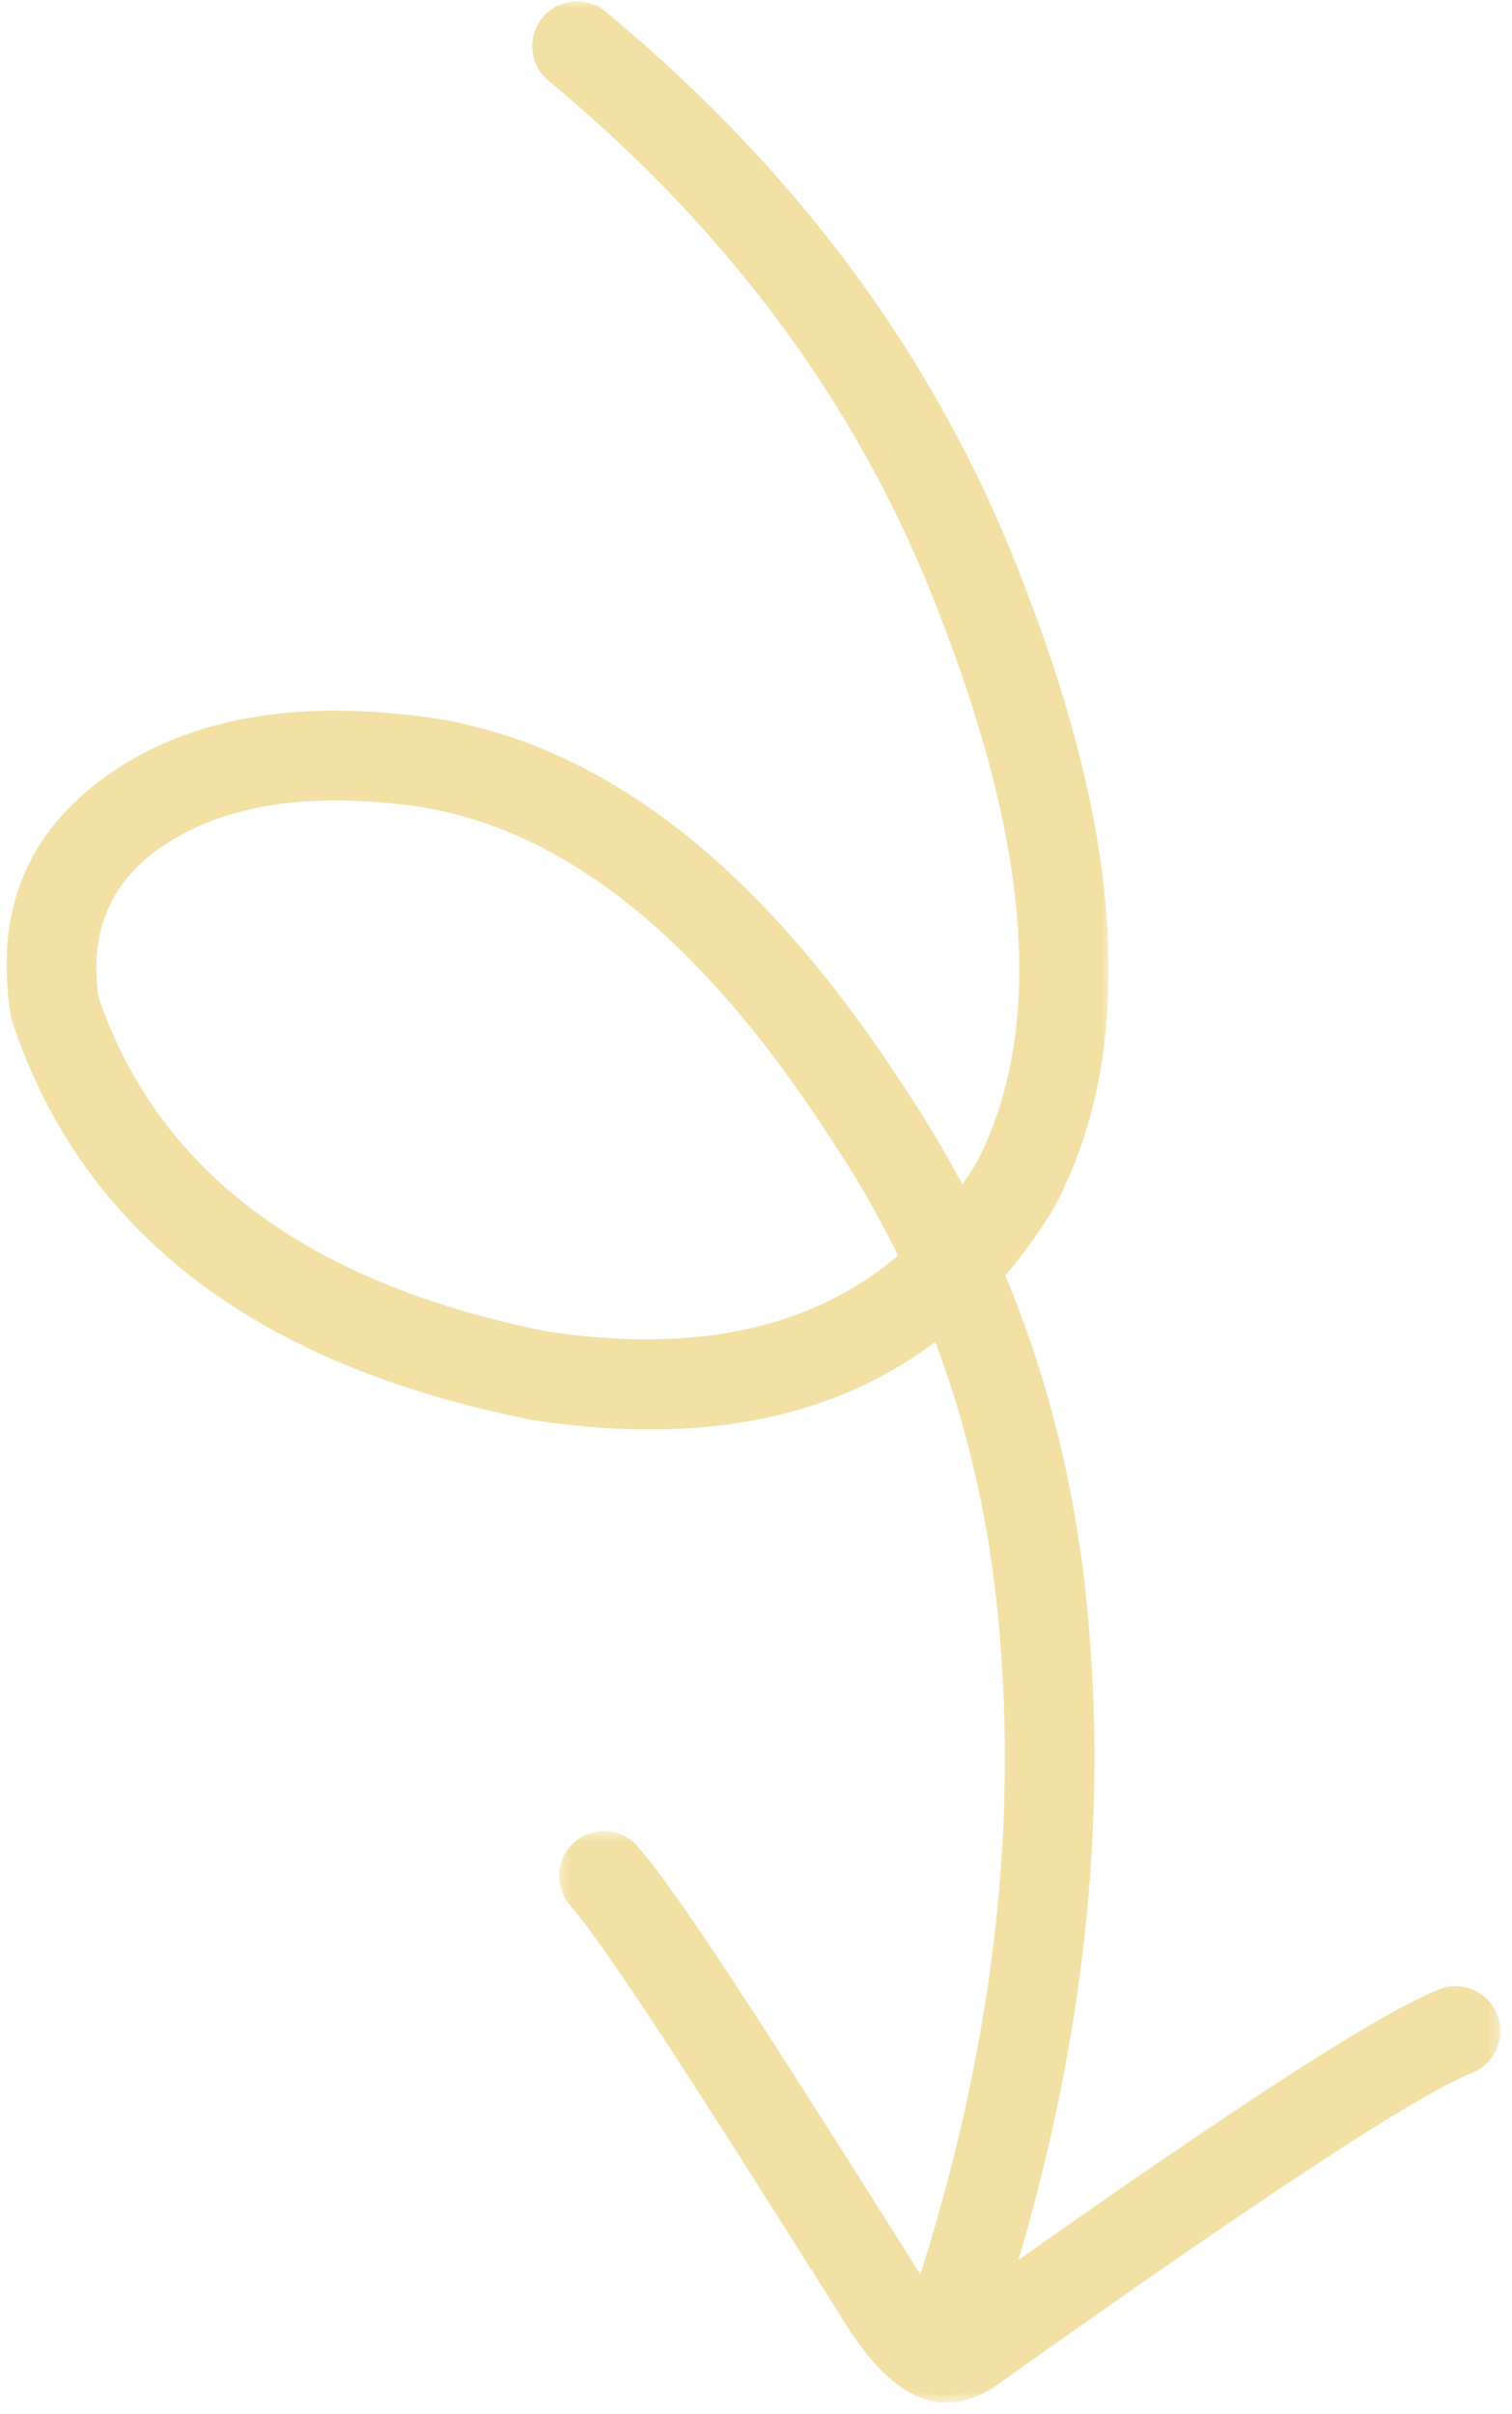
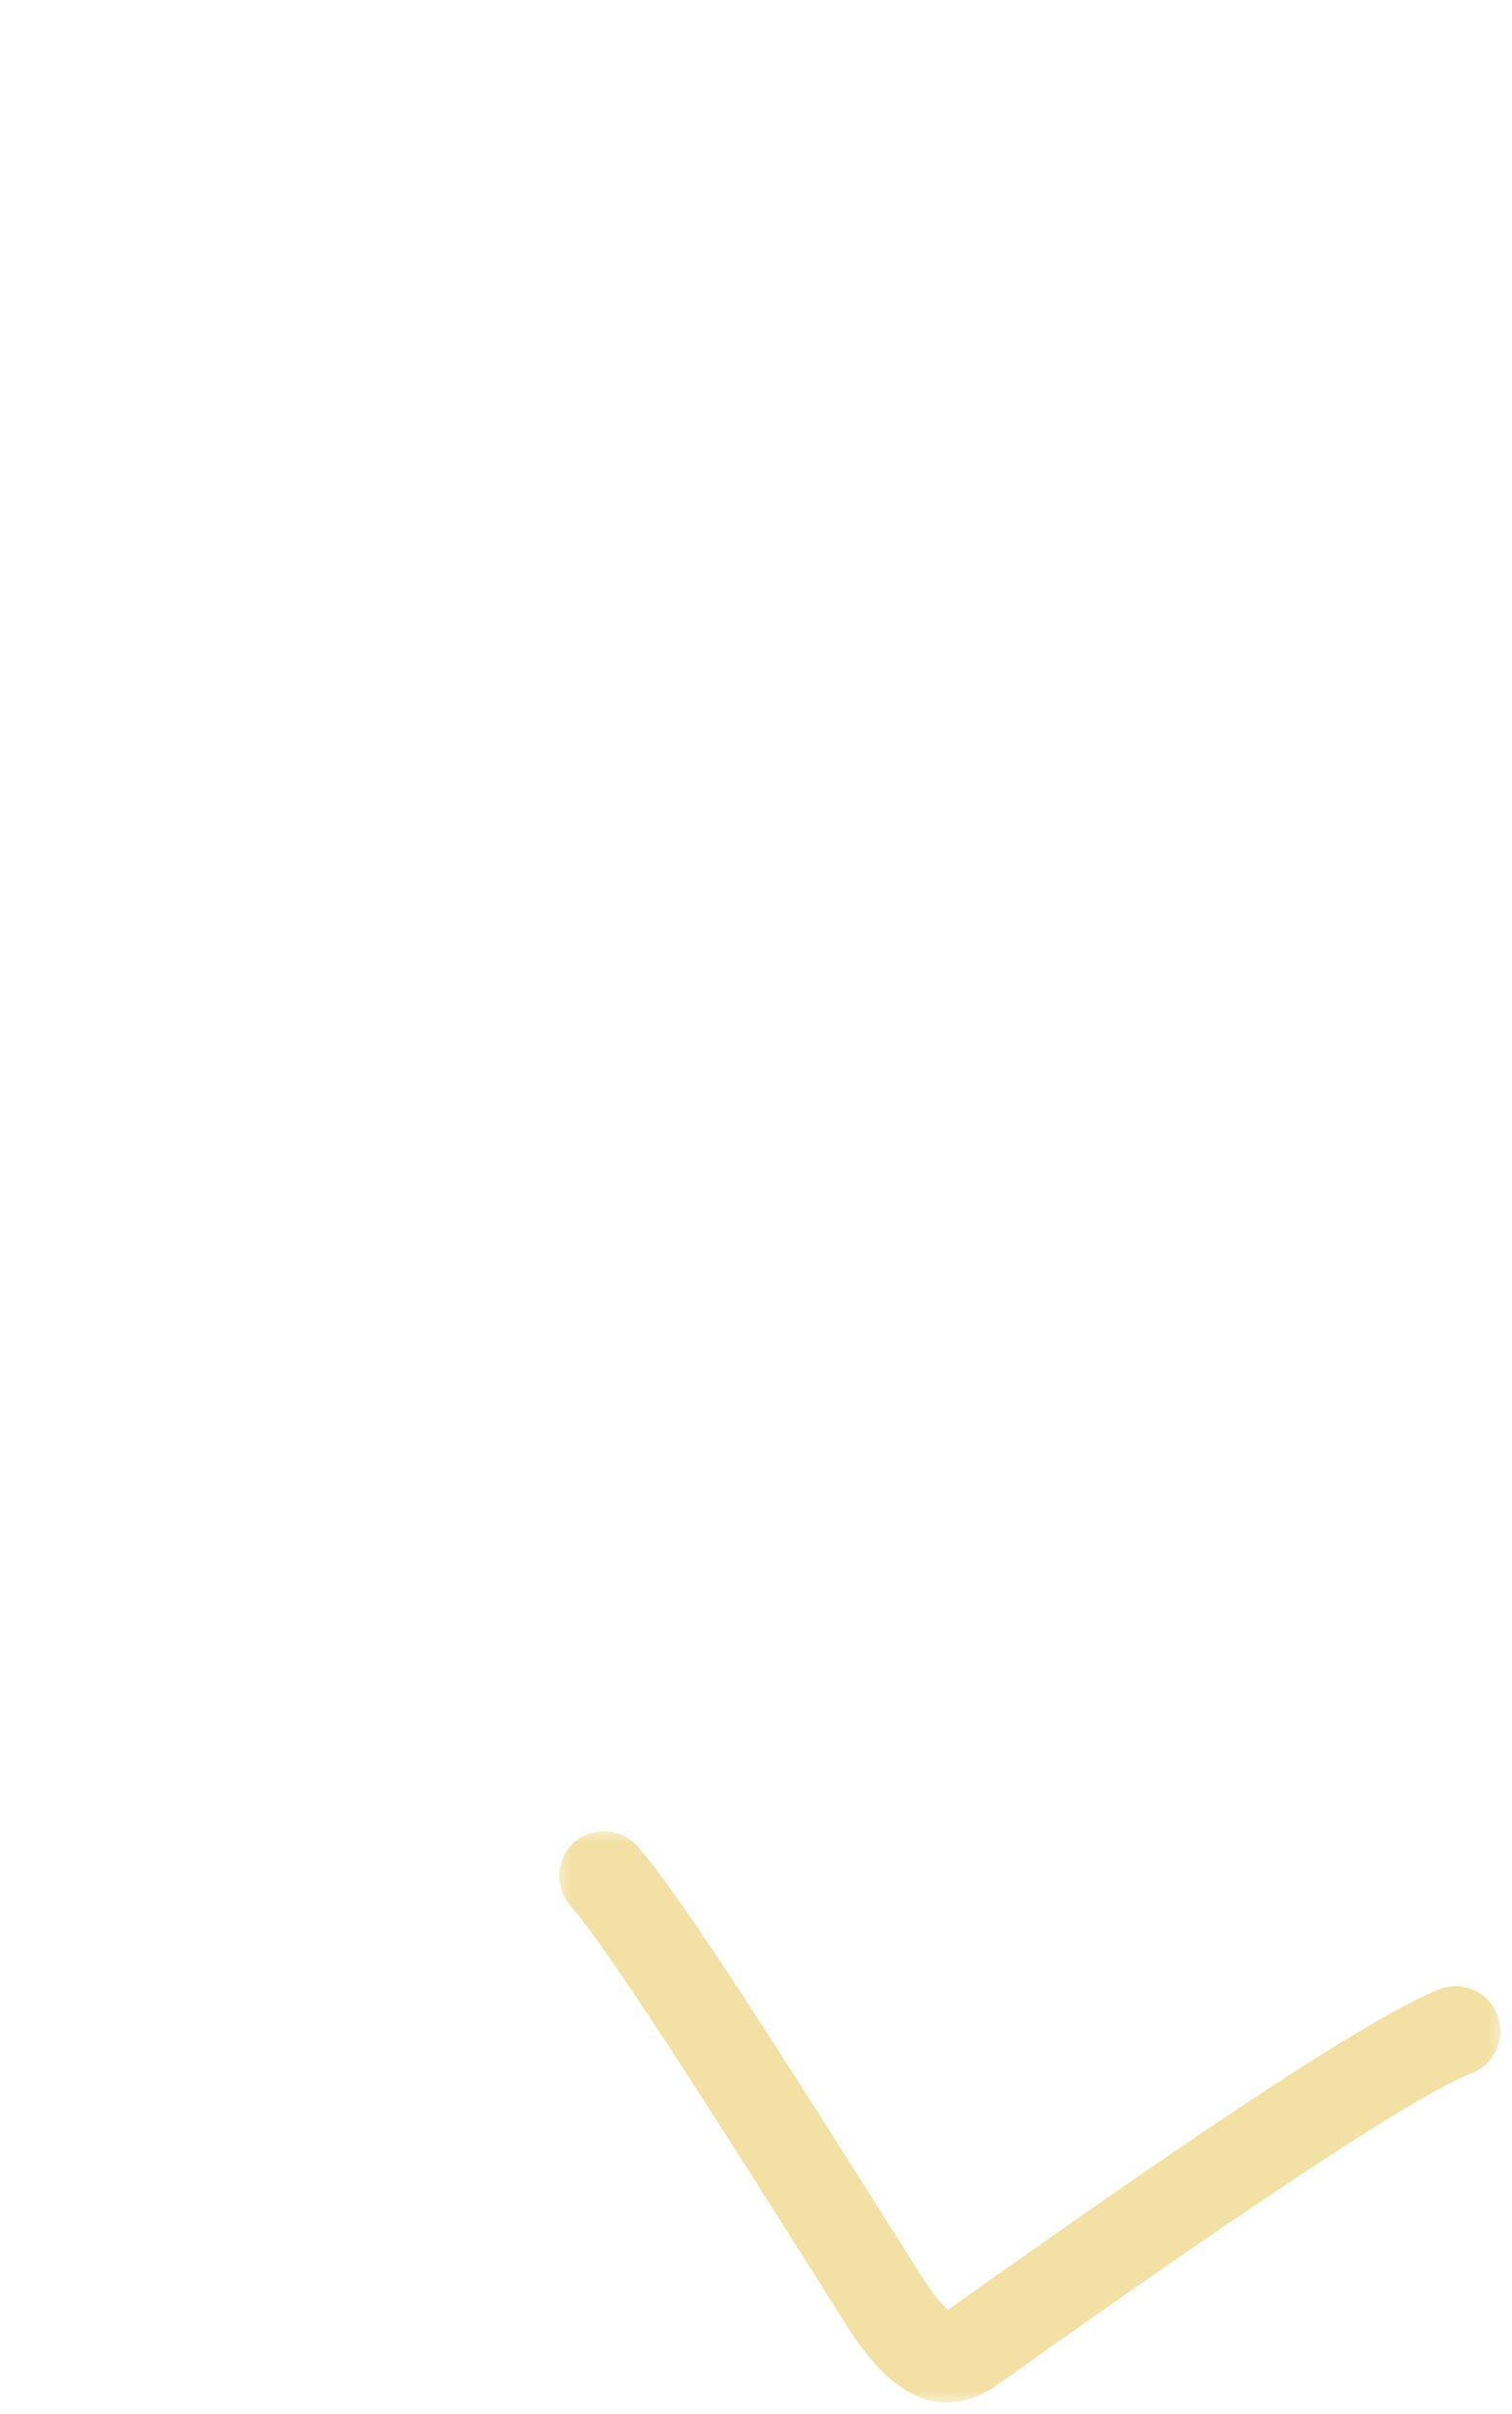
<svg xmlns="http://www.w3.org/2000/svg" width="94" height="150" viewBox="0 0 94 150" fill="none">
  <mask id="mask0_143_408" style="mask-type:luminance" maskUnits="userSpaceOnUse" x="0" y="0" width="70" height="150">
-     <path d="M69.014 0L69.014 149.369H0L0 0L69.014 0Z" fill="white" />
-   </mask>
+     </mask>
  <g mask="url(#mask0_143_408)">
    <path d="M37.646 0.721C49.932 10.884 58.659 22.898 63.828 36.759L63.818 36.732C69.979 52.714 70.567 65.449 65.585 74.938C65.555 74.992 65.526 75.044 65.494 75.095C58.745 86.146 47.937 90.523 33.068 88.22C33.029 88.213 32.99 88.206 32.95 88.198C15.861 84.788 5.134 76.561 0.774 63.52C0.728 63.377 0.691 63.23 0.666 63.081C-0.37 56.686 1.654 51.701 6.735 48.129L6.739 48.126C11.457 44.821 17.611 43.581 25.206 44.402L25.169 44.397C36.533 45.473 46.834 53.123 56.078 67.35L56.051 67.308C62.847 77.376 66.737 88.728 67.717 101.365V101.35C68.928 115.954 66.754 131.168 61.188 146.996C60.678 148.45 59.09 149.212 57.639 148.7C56.188 148.187 55.429 146.596 55.938 145.144C61.237 130.067 63.315 115.623 62.168 101.811C62.168 101.806 62.168 101.802 62.168 101.797C61.262 90.14 57.686 79.685 51.439 70.434C51.429 70.419 51.422 70.405 51.412 70.392C43.145 57.672 34.225 50.855 24.645 49.948C24.633 49.948 24.62 49.946 24.608 49.946C18.398 49.274 13.506 50.191 9.93 52.697L9.933 52.694C6.757 54.928 5.499 58.093 6.161 62.188L6.053 61.749C9.729 72.746 19.059 79.739 34.038 82.731L33.918 82.708C46.344 84.633 55.287 81.124 60.747 72.185L60.659 72.342C64.857 64.348 64.178 53.148 58.625 38.74C58.622 38.731 58.617 38.721 58.615 38.711C53.792 25.782 45.621 14.552 34.1 5.022C32.916 4.041 32.747 2.283 33.727 1.096C34.705 -0.093 36.46 -0.26 37.646 0.721Z" fill="#F3E0A4" />
  </g>
  <mask id="mask1_143_408" style="mask-type:luminance" maskUnits="userSpaceOnUse" x="34" y="113" width="60" height="37">
    <path d="M93.482 113.612V149.368H34.507V113.612H93.482Z" fill="white" />
  </mask>
  <g mask="url(#mask1_143_408)">
    <path d="M91.514 128.794C88.171 130.113 78.525 136.417 62.07 148.127C61.566 148.485 61.034 148.779 60.477 148.98C59.742 149.248 58.931 149.363 58.108 149.221C57.649 149.14 57.23 148.985 56.867 148.811C55.407 148.103 53.98 146.622 52.713 144.613C43.398 129.846 37.857 121.173 35.445 118.385C34.438 117.221 34.563 115.46 35.722 114.45C36.884 113.442 38.644 113.567 39.651 114.732C42.423 117.932 48.282 127.146 57.421 141.634C58.429 143.233 59.164 143.728 59.289 143.79C59.296 143.792 59.22 143.753 59.063 143.726C58.759 143.672 58.583 143.738 58.585 143.736C58.588 143.736 58.676 143.701 58.848 143.581C74.993 132.091 85.333 125.241 89.475 123.605C90.904 123.041 92.521 123.745 93.085 125.179C93.648 126.611 92.945 128.23 91.514 128.794Z" fill="#F3E0A4" />
  </g>
</svg>